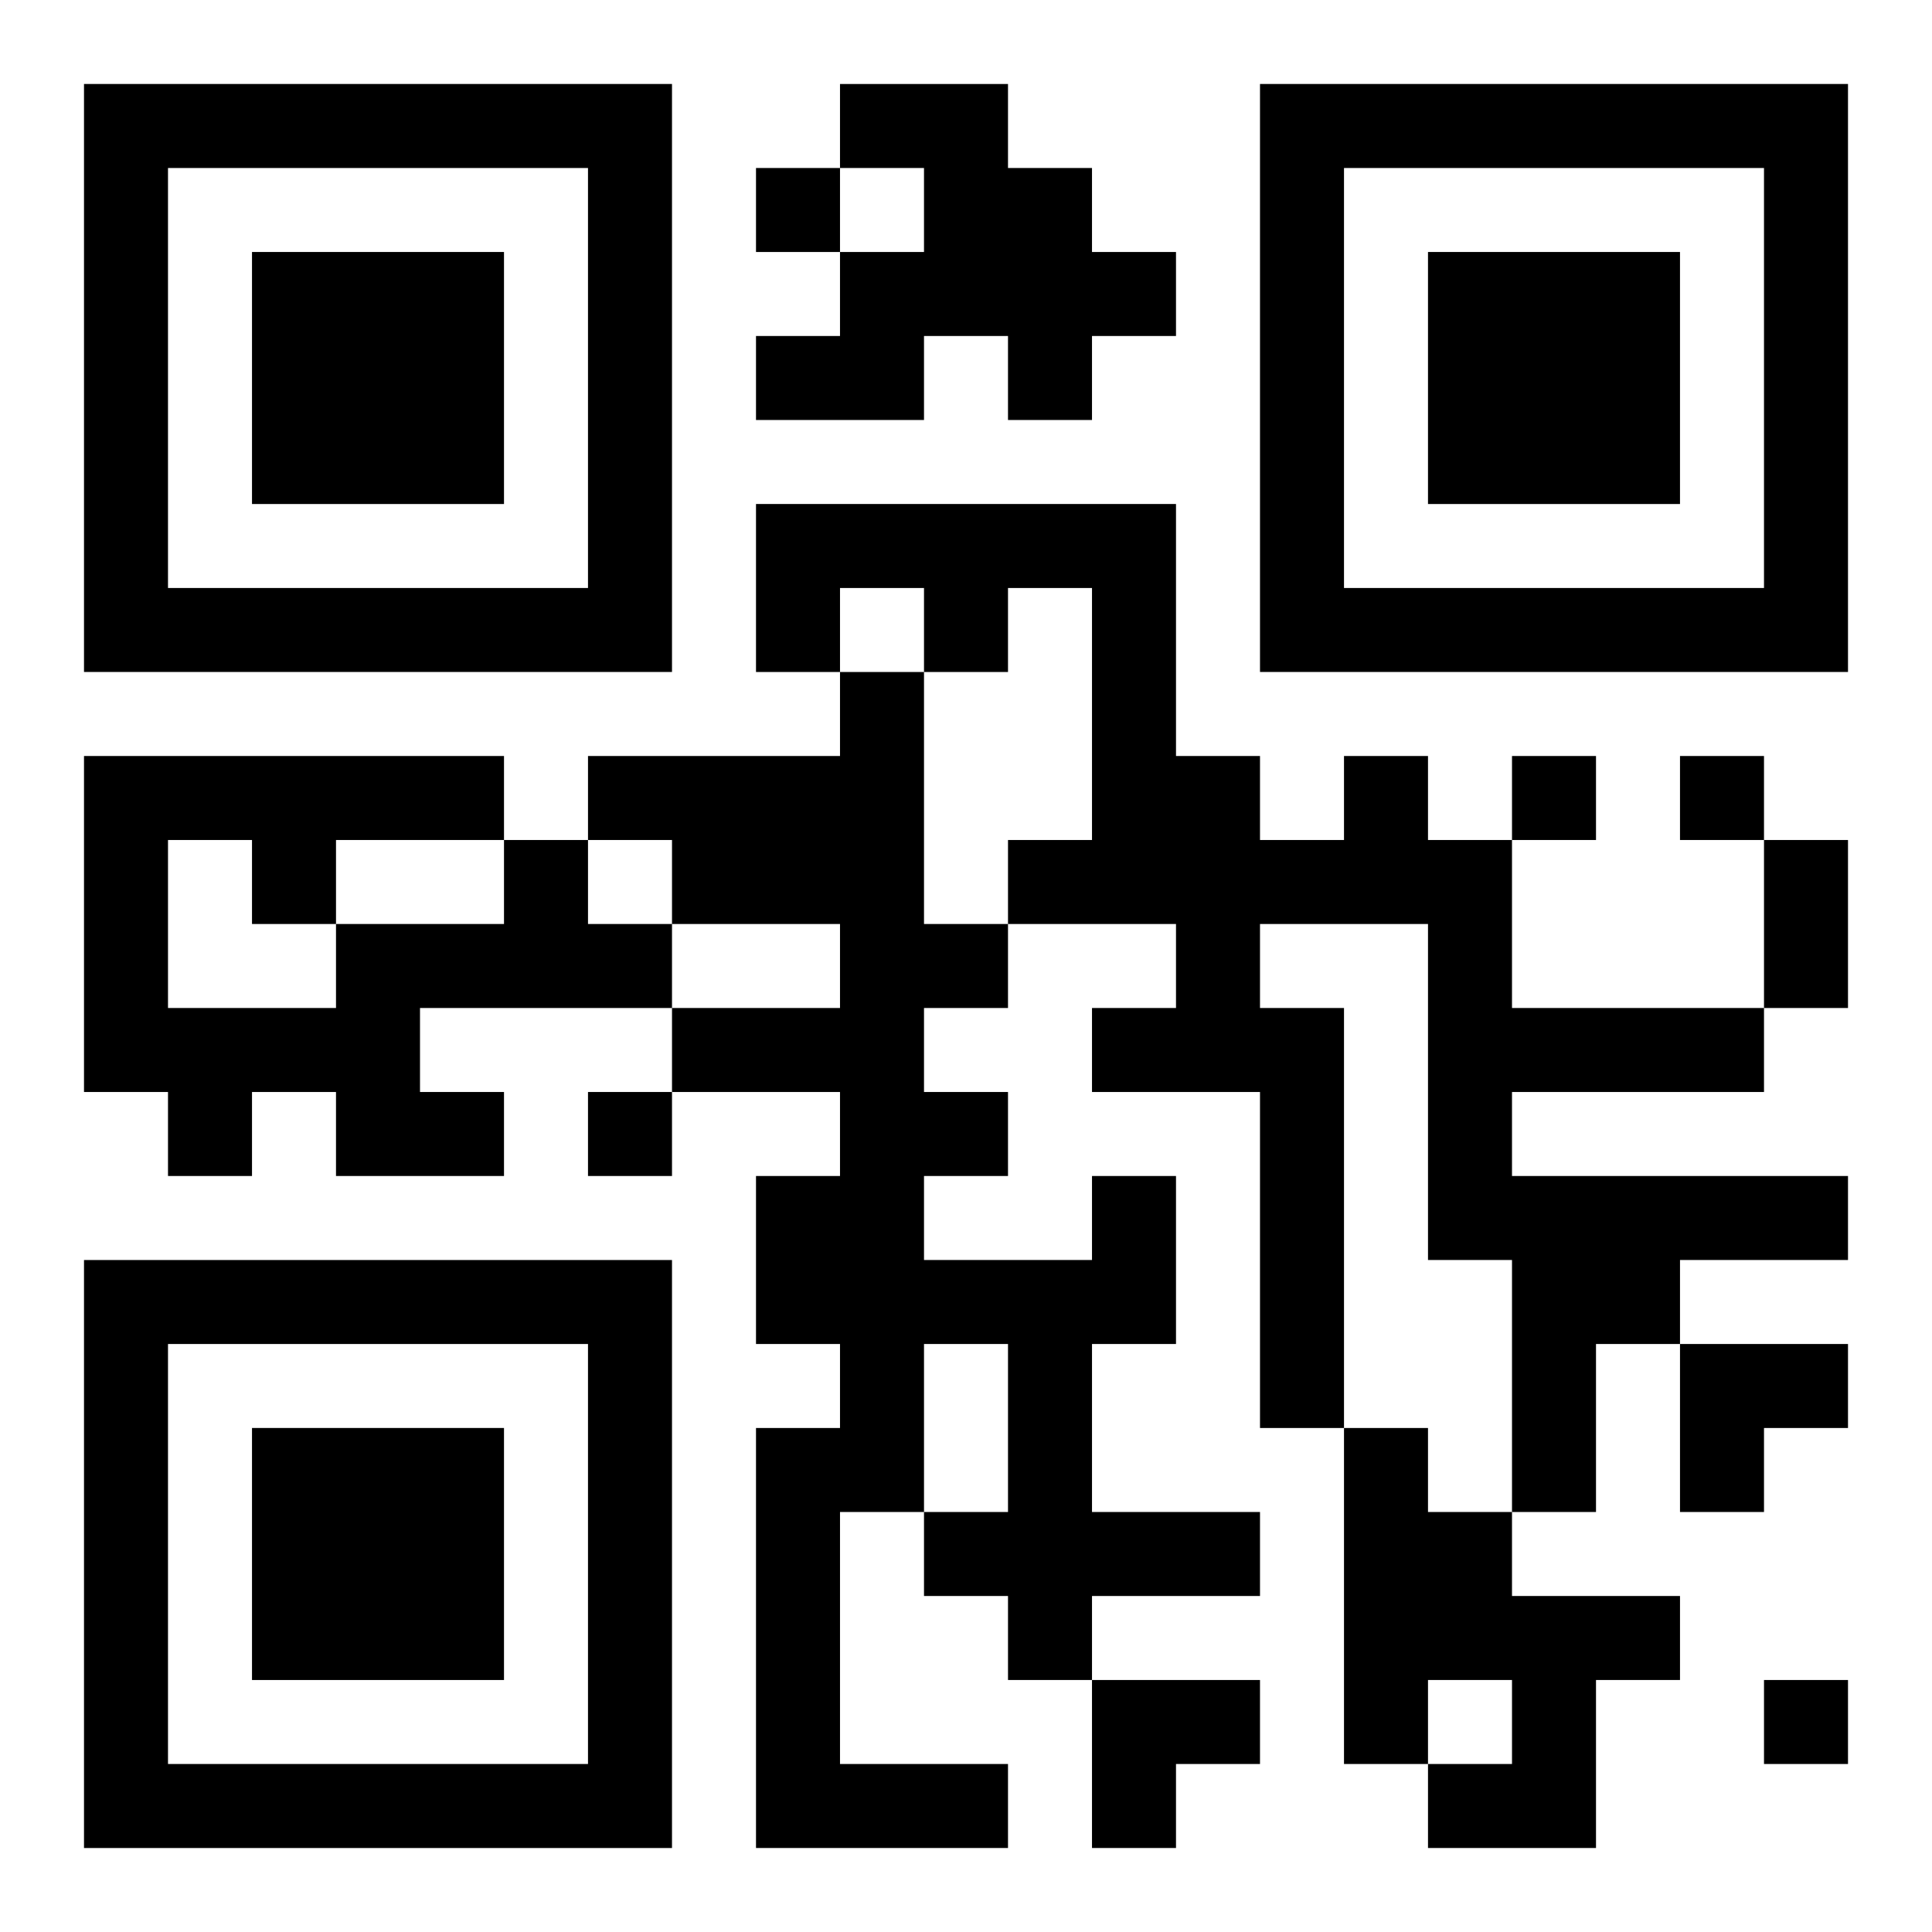
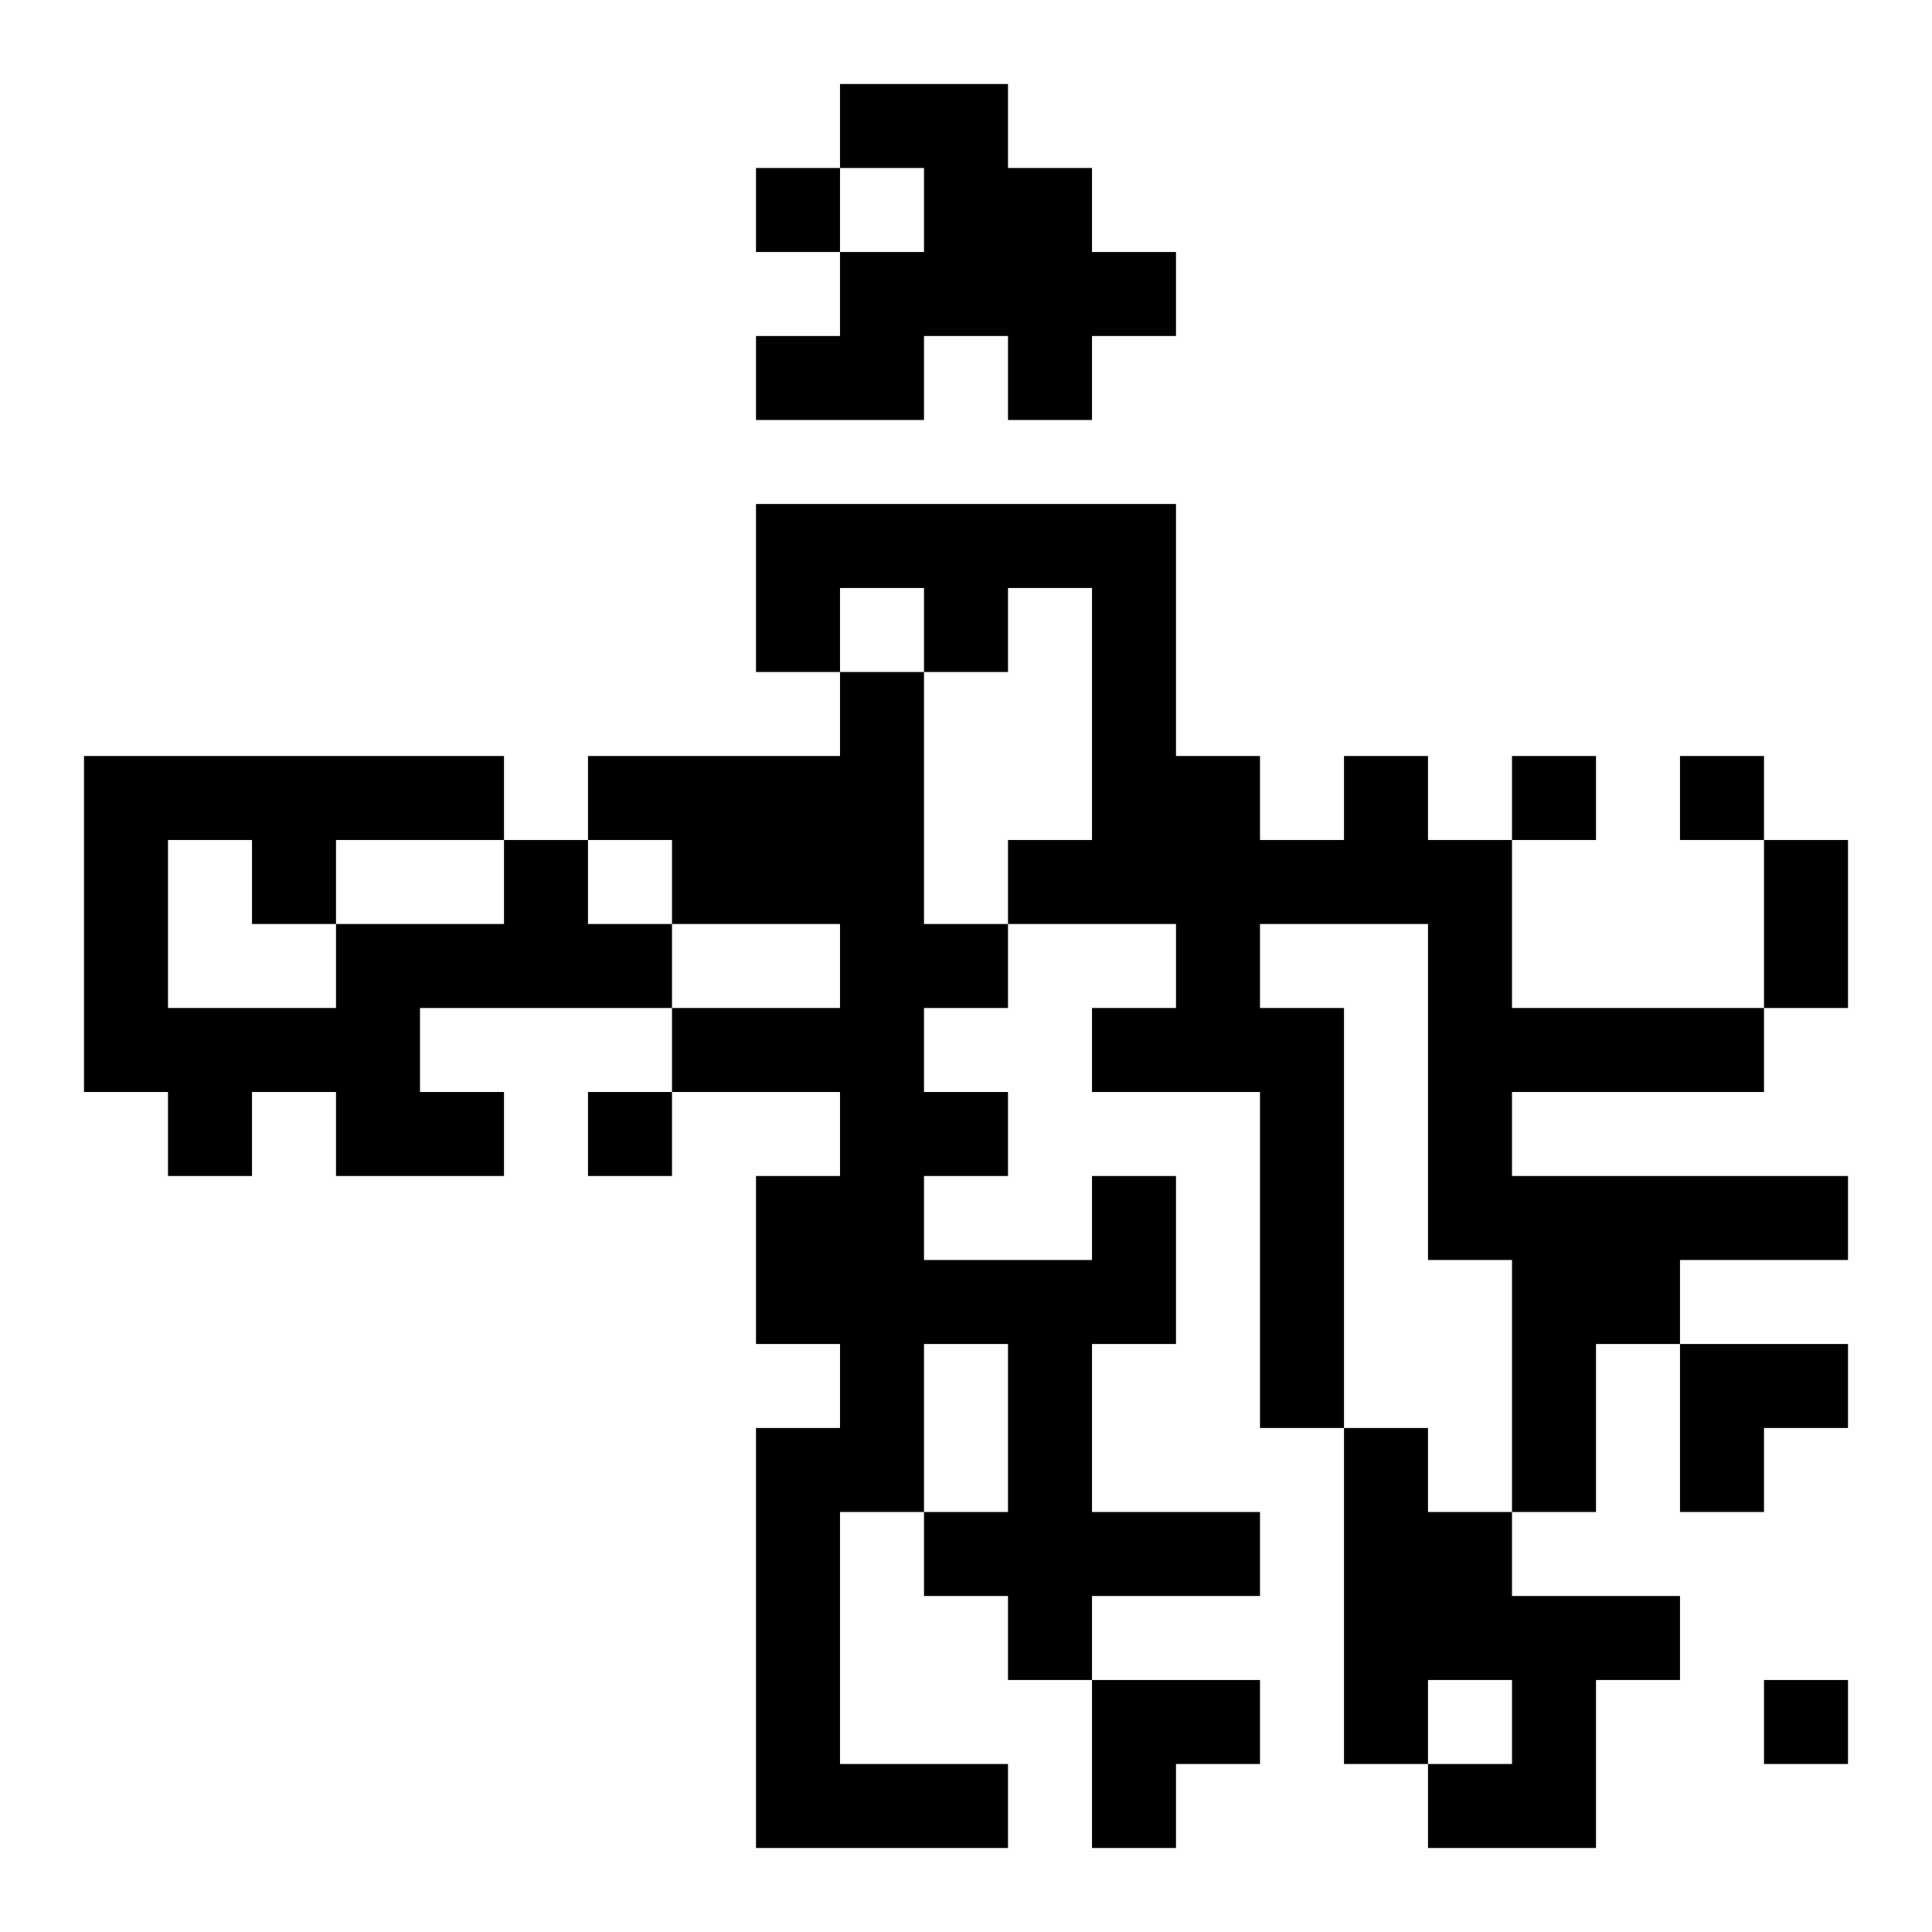
<svg xmlns="http://www.w3.org/2000/svg" xmlns:xlink="http://www.w3.org/1999/xlink" width="250" height="250" baseProfile="full" version="1.1" viewBox="-1 -1 23 23">
  <symbol id="a">
-     <path d="m0 7v7h7v-7h-7zm1 1h5v5h-5v-5zm1 1v3h3v-3h-3z" />
-   </symbol>
+     </symbol>
  <use y="-7" xlink:href="#a" />
  <use y="7" xlink:href="#a" />
  <use x="14" y="-7" xlink:href="#a" />
  <path d="m9 0h2v1h1v1h1v1h-1v1h-1v-1h-1v1h-2v-1h1v-1h1v-1h-1v-1m6 8h1v1h1v2h3v1h-3v1h4v1h-2v1h-1v2h-1v-3h-1v-4h-2v1h1v5h-1v-4h-2v-1h1v-1h-2v-1h1v-3h-1v1h-1v-1h-1v1h-1v-2h5v3h1v1h1v-1m-10 1h1v1h1v1h-3v1h1v1h-2v-1h-1v1h-1v-1h-1v-4h5v1m-4 0v2h2v-1h2v-1h-2v1h-1v-1h-1m11 4h1v2h-1v2h2v1h-2v1h-1v-1h-1v-1h1v-2h-1v2h-1v3h2v1h-3v-5h1v-1h-1v-2h1v-1h-2v-1h2v-1h-2v-1h-1v-1h3v-1h1v3h1v1h-1v1h1v1h-1v1h2v-1m3 3h1v1h1v1h2v1h-1v2h-2v-1h1v-1h-1v1h-1v-4m-7-15v1h1v-1h-1m9 7v1h1v-1h-1m2 0v1h1v-1h-1m-13 4v1h1v-1h-1m14 7v1h1v-1h-1m0-10h1v2h-1v-2m-1 6h2v1h-1v1h-1zm-7 4h2v1h-1v1h-1z" />
</svg>